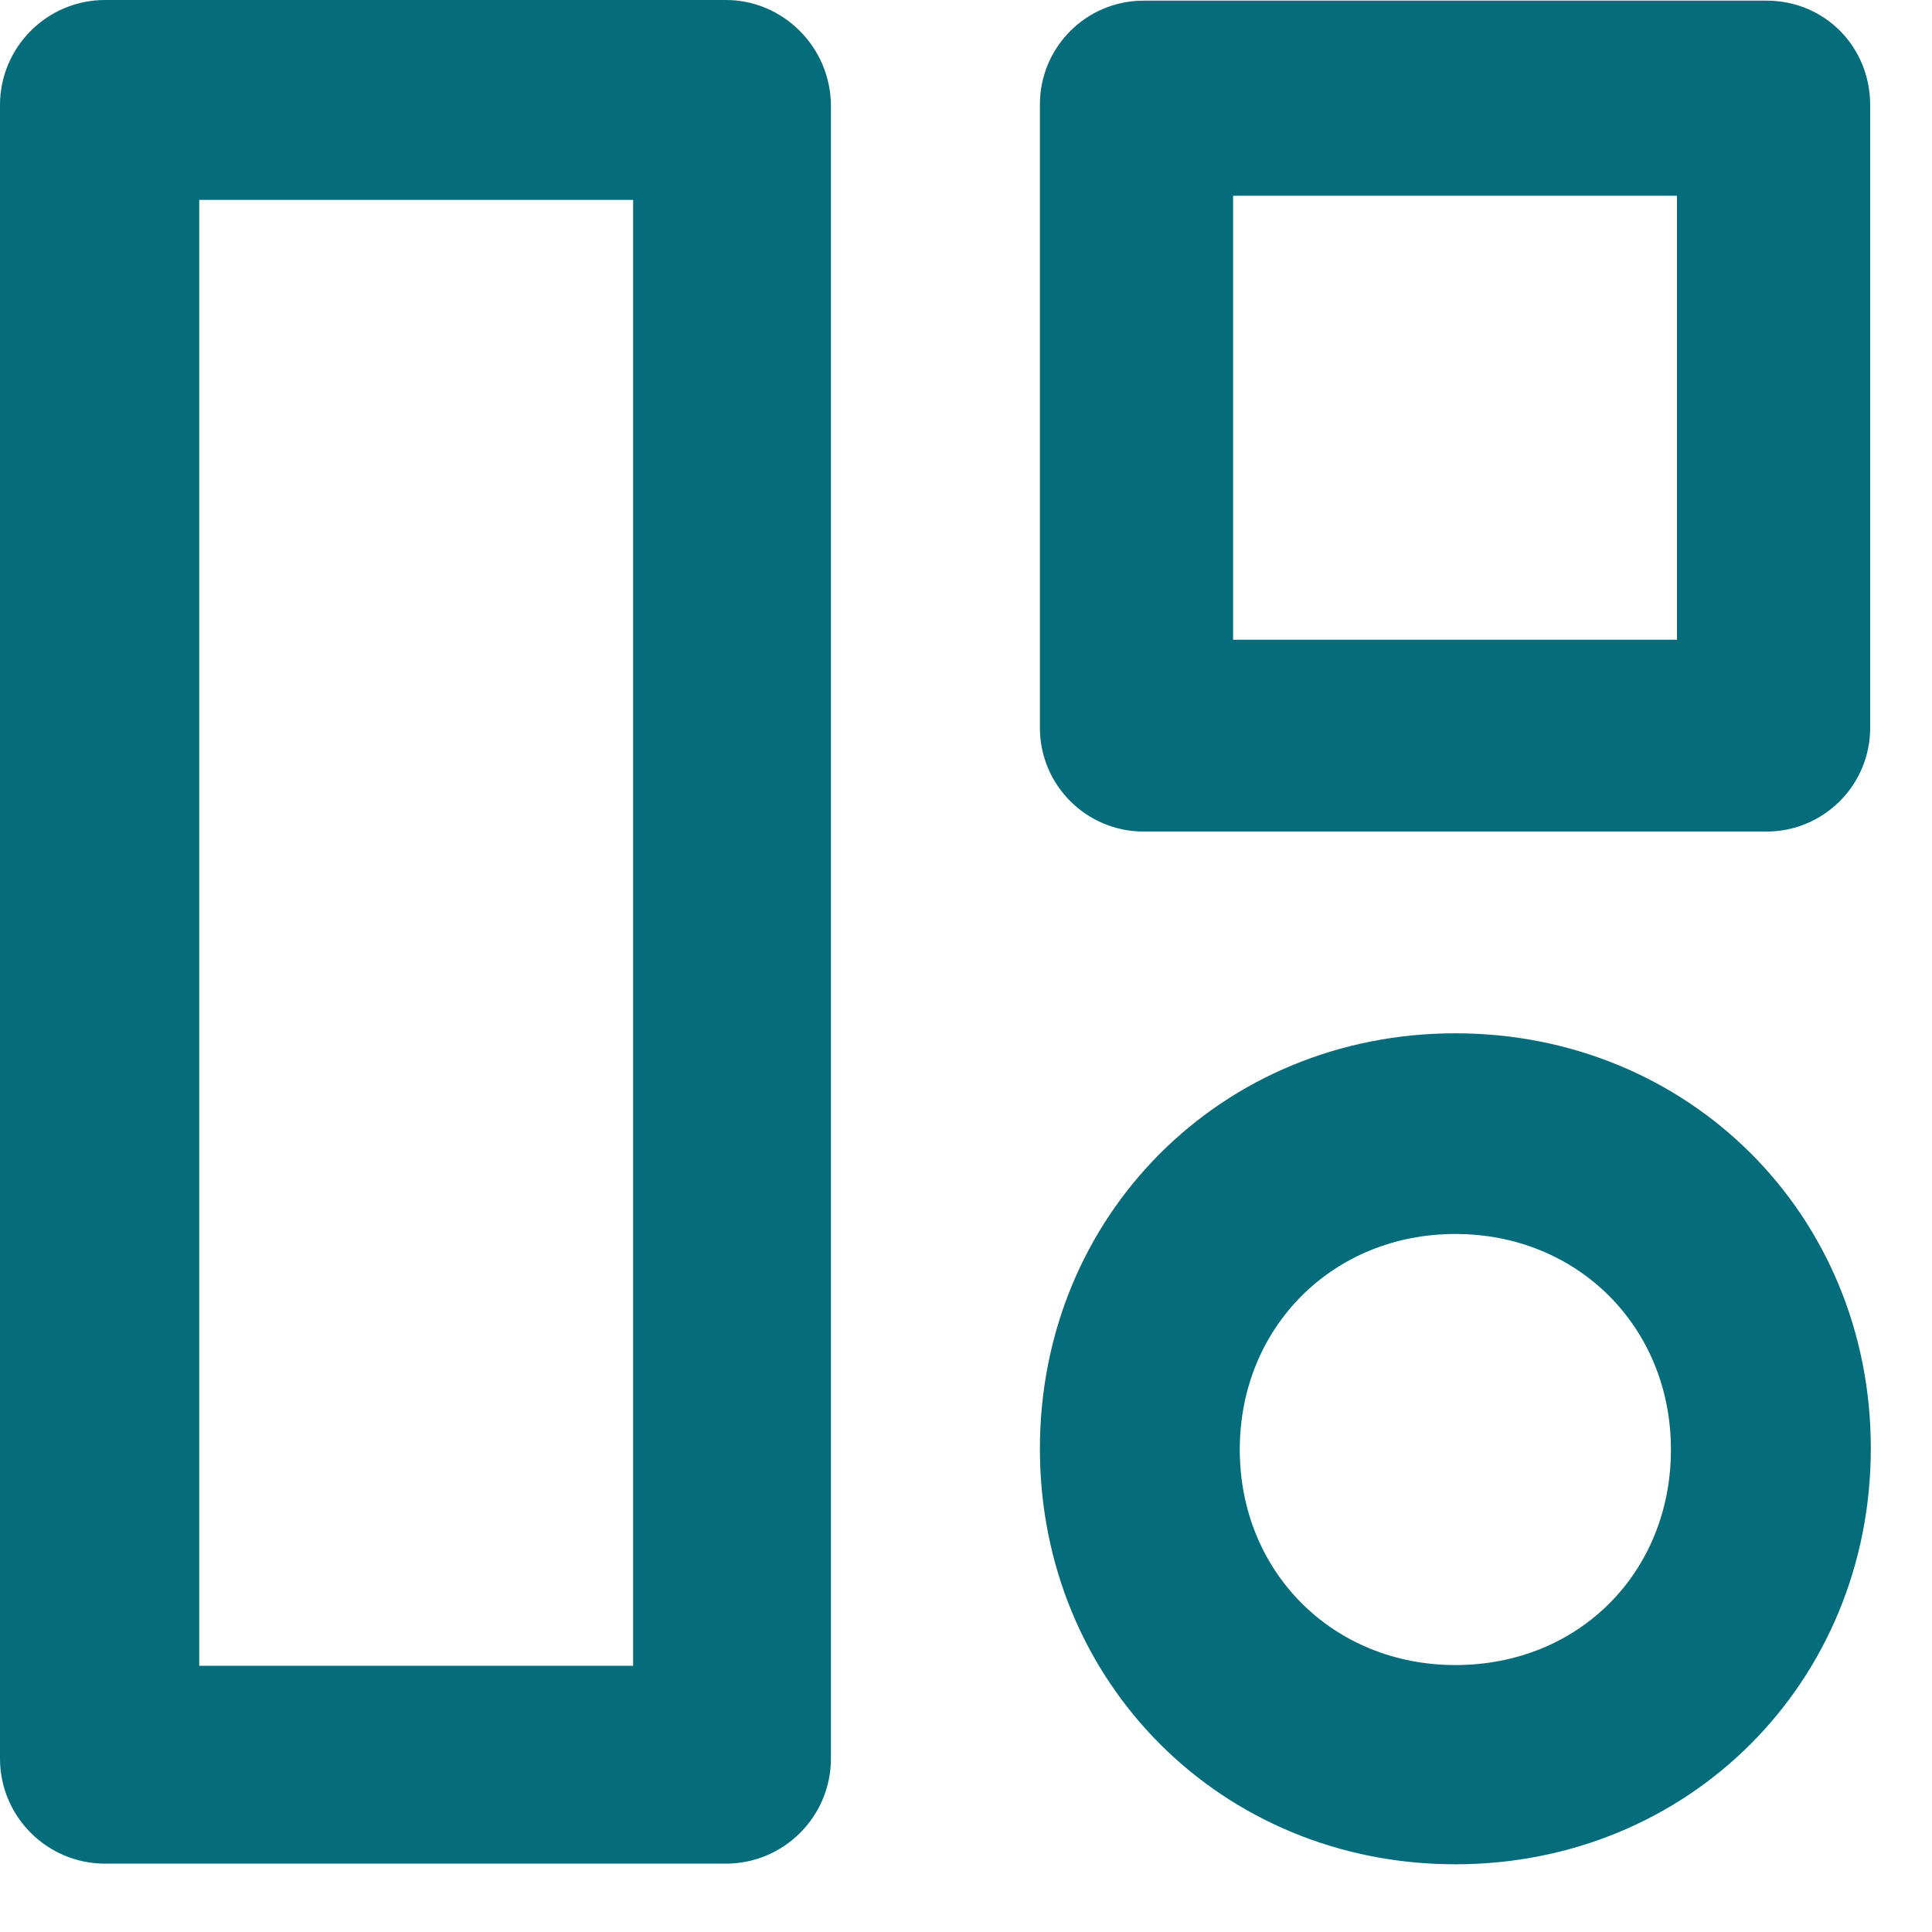
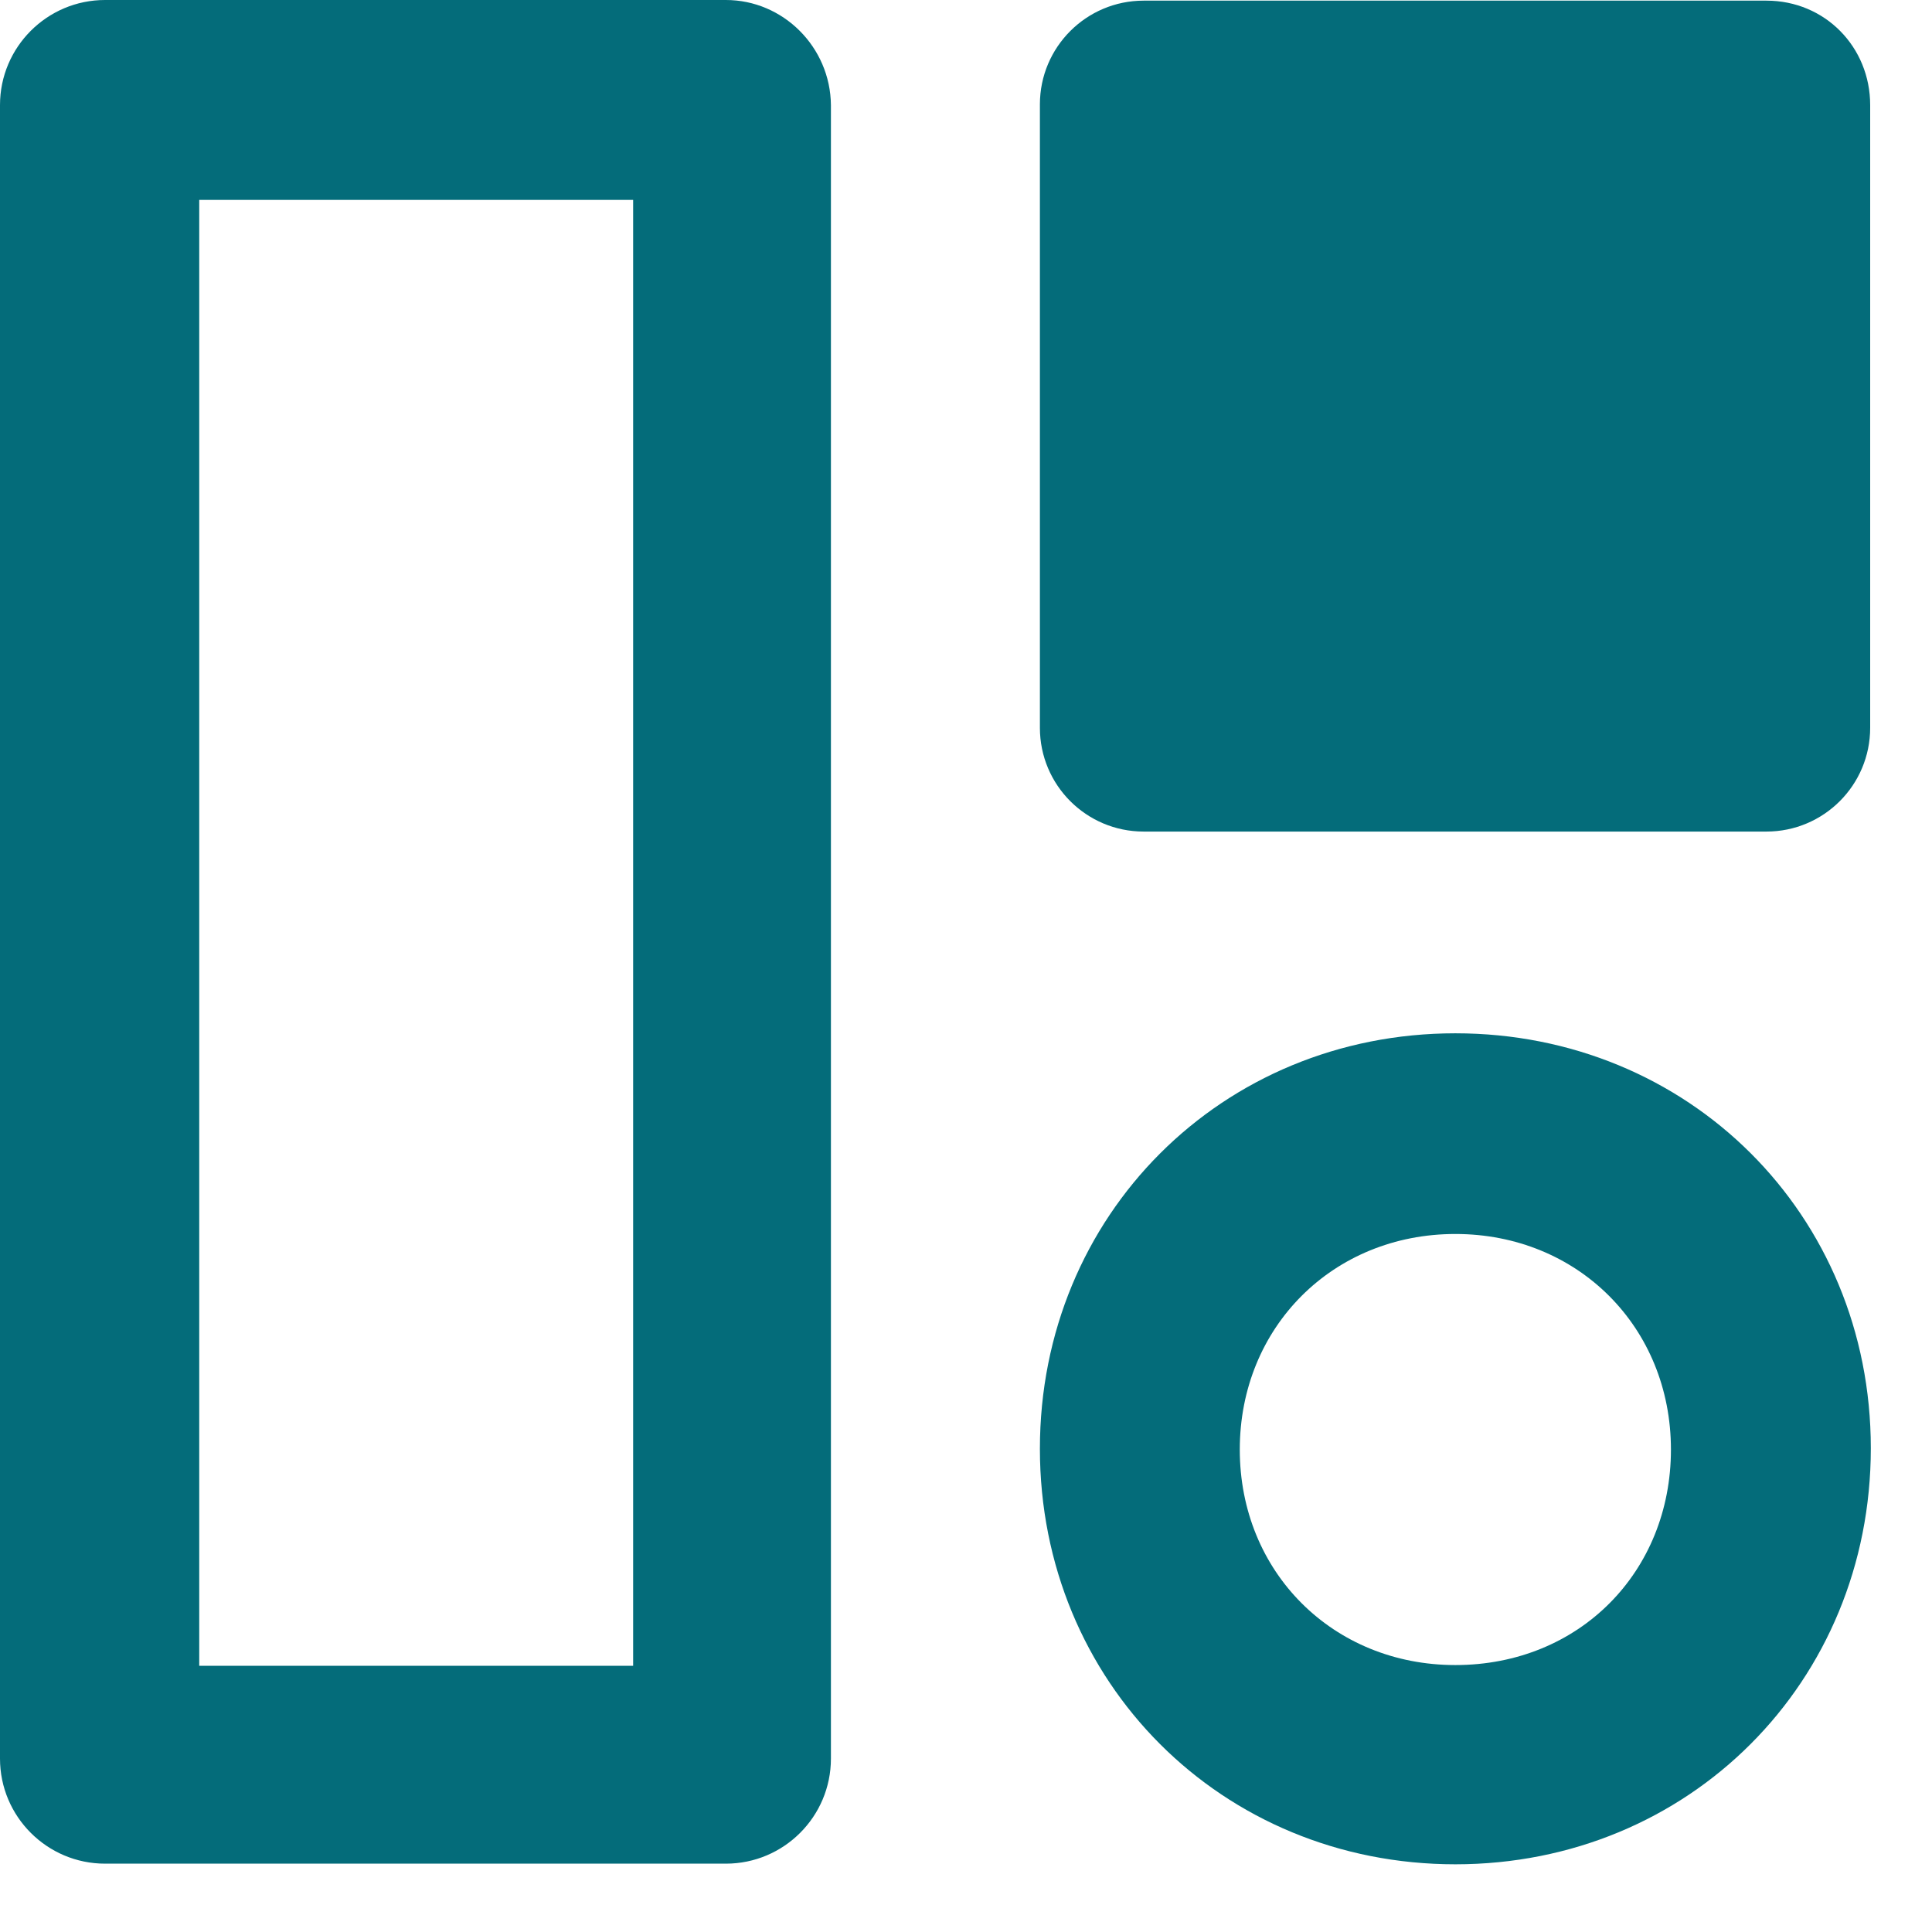
<svg xmlns="http://www.w3.org/2000/svg" fill="none" height="100%" overflow="visible" preserveAspectRatio="none" style="display: block;" viewBox="0 0 24 24" width="100%">
-   <path d="M9.017 0H1.305C0.585 0 0 0.585 0 1.305V21.846C0 22.566 0.585 23.151 1.305 23.151H9.017C9.737 23.151 10.322 22.566 10.322 21.846V1.305C10.315 0.585 9.729 0 9.017 0ZM7.865 20.693H2.475V2.483H7.865V20.693ZM21.943 0.008H14.207C13.495 0.008 12.918 0.585 12.918 1.297V9.041C12.918 9.753 13.495 10.33 14.207 10.33H21.943C22.655 10.33 23.232 9.753 23.232 9.041V1.305C23.232 0.585 22.672 0.008 21.943 0.008ZM20.849 7.947H15.318V2.432H20.832V7.947H20.849ZM18.079 12.836C15.178 12.836 12.918 15.097 12.918 17.997C12.918 20.898 15.178 23.159 18.079 23.159C20.979 23.159 23.24 20.898 23.24 17.99C23.24 15.082 20.972 12.836 18.079 12.836ZM18.079 20.684C16.558 20.684 15.401 19.528 15.401 18.007C15.401 16.486 16.558 15.329 18.079 15.329C19.6 15.329 20.757 16.486 20.757 18.007C20.757 19.528 19.617 20.684 18.079 20.684Z" fill="#046C7A" id="Vector" />
+   <path d="M9.017 0H1.305C0.585 0 0 0.585 0 1.305V21.846C0 22.566 0.585 23.151 1.305 23.151H9.017C9.737 23.151 10.322 22.566 10.322 21.846V1.305C10.315 0.585 9.729 0 9.017 0ZM7.865 20.693H2.475V2.483H7.865V20.693ZM21.943 0.008H14.207C13.495 0.008 12.918 0.585 12.918 1.297V9.041C12.918 9.753 13.495 10.33 14.207 10.33H21.943C22.655 10.33 23.232 9.753 23.232 9.041V1.305C23.232 0.585 22.672 0.008 21.943 0.008ZH15.318V2.432H20.832V7.947H20.849ZM18.079 12.836C15.178 12.836 12.918 15.097 12.918 17.997C12.918 20.898 15.178 23.159 18.079 23.159C20.979 23.159 23.24 20.898 23.24 17.99C23.24 15.082 20.972 12.836 18.079 12.836ZM18.079 20.684C16.558 20.684 15.401 19.528 15.401 18.007C15.401 16.486 16.558 15.329 18.079 15.329C19.6 15.329 20.757 16.486 20.757 18.007C20.757 19.528 19.617 20.684 18.079 20.684Z" fill="#046C7A" id="Vector" />
</svg>